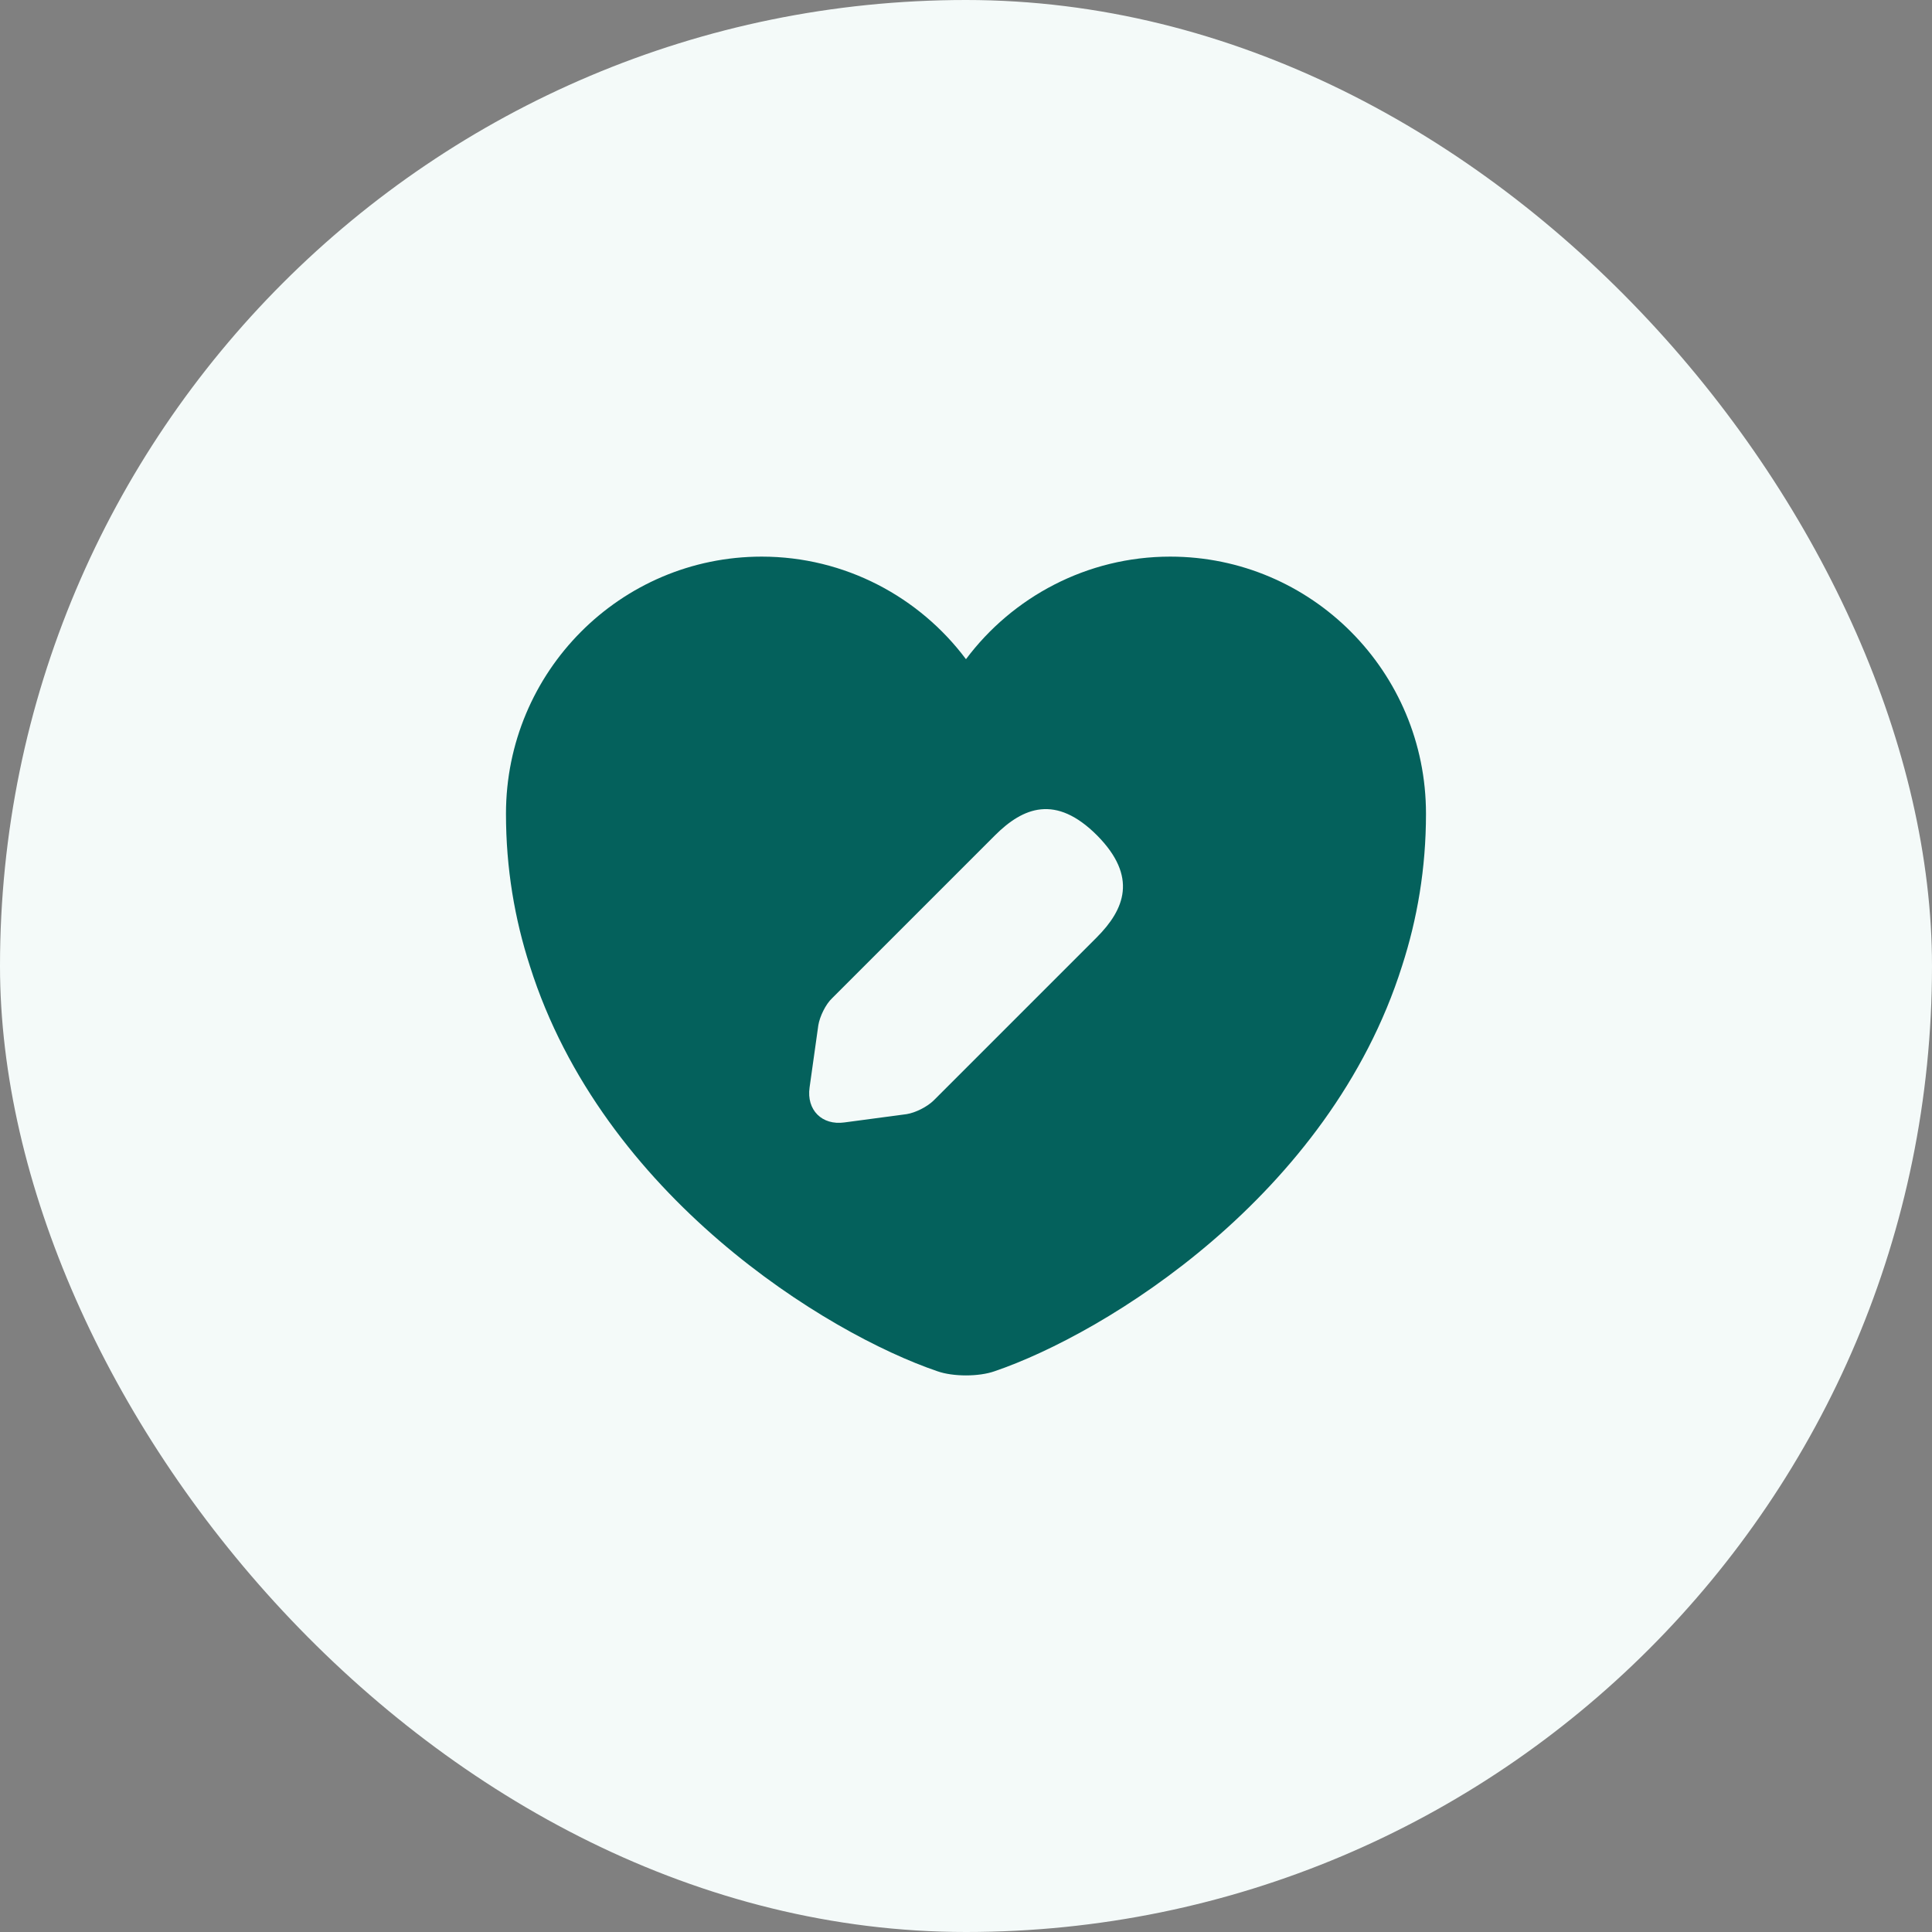
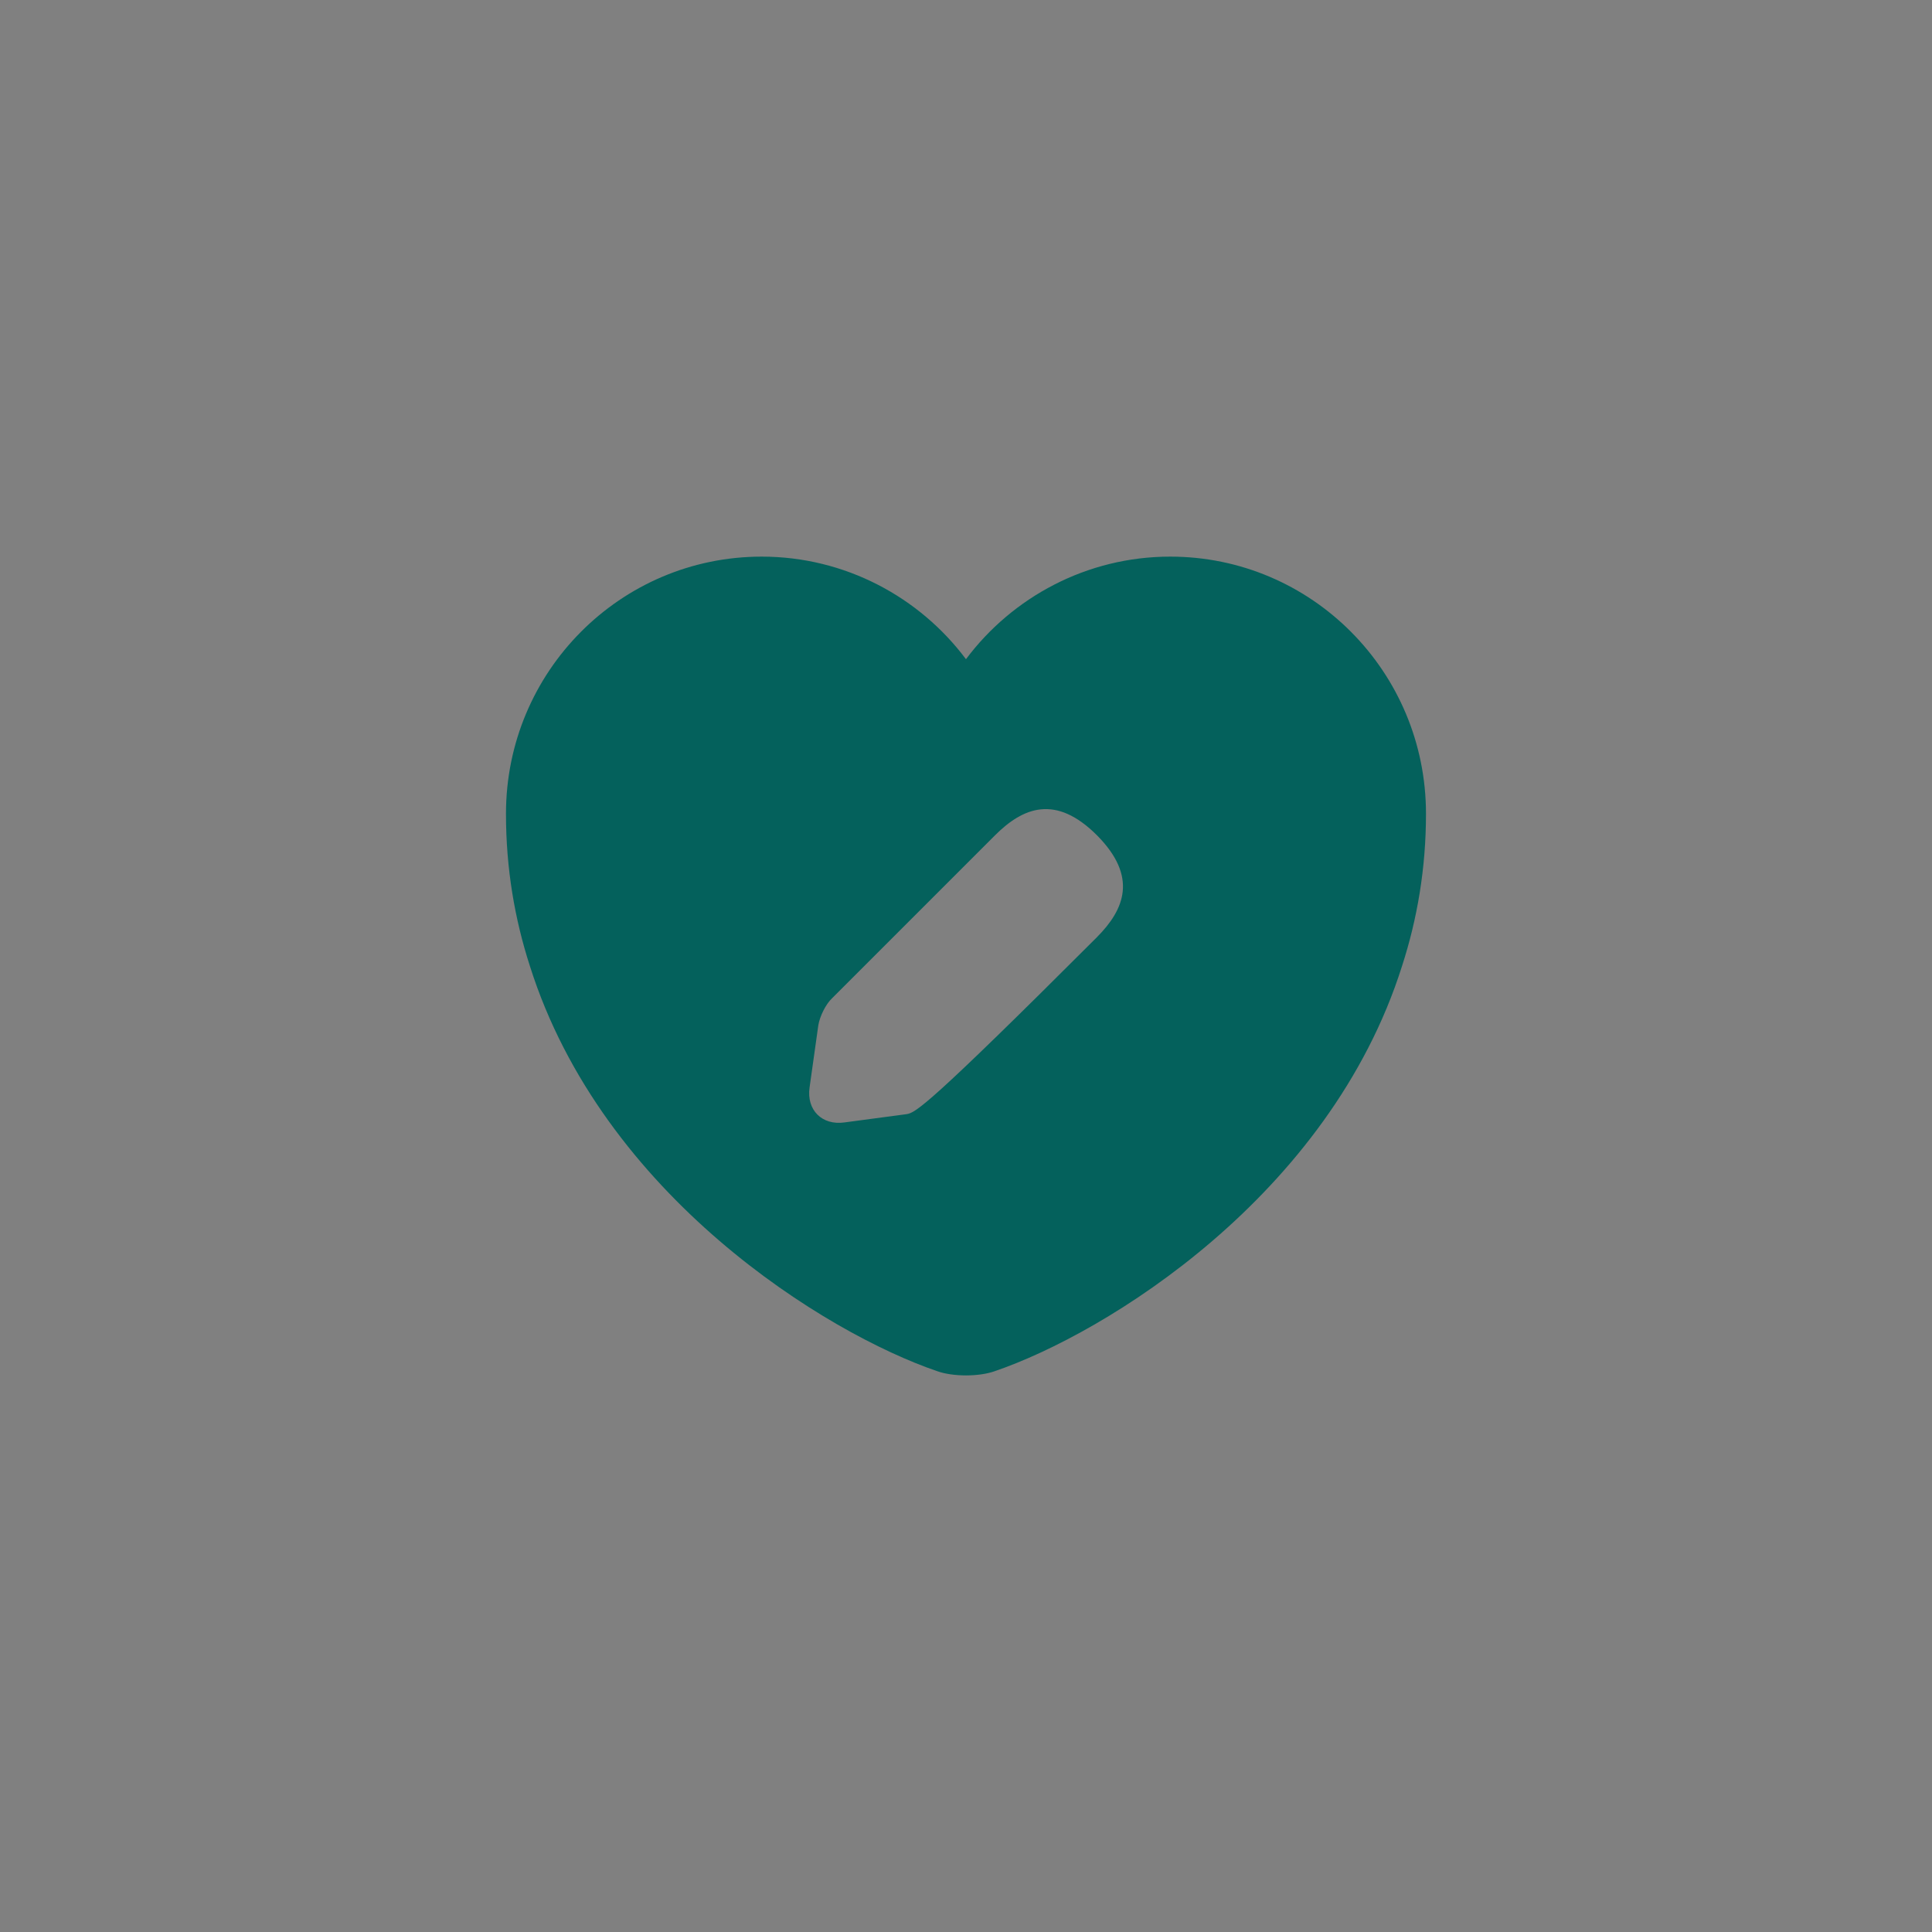
<svg xmlns="http://www.w3.org/2000/svg" width="56" height="56" viewBox="0 0 56 56" fill="none">
  <rect x="0" y="0" width="56" height="56" fill="#808080" stroke="none" />
-   <rect width="56" height="56" rx="28" fill="#F4FAF9" />
-   <path d="M33.919 16.134C31.506 16.134 29.346 17.307 27.999 19.107C26.653 17.307 24.493 16.134 22.079 16.134C17.986 16.134 14.666 19.467 14.666 23.587C14.666 25.174 14.919 26.64 15.359 28C17.466 34.667 23.959 38.654 27.173 39.747C27.626 39.907 28.373 39.907 28.826 39.747C32.039 38.654 38.533 34.667 40.639 28C41.079 26.64 41.333 25.174 41.333 23.587C41.333 19.467 38.013 16.134 33.919 16.134ZM31.786 27.174L27.066 31.894C26.879 32.081 26.533 32.254 26.279 32.294L24.479 32.534C23.826 32.627 23.373 32.174 23.466 31.52L23.719 29.721C23.759 29.467 23.933 29.107 24.119 28.934L28.839 24.214C29.653 23.401 30.599 23.014 31.799 24.214C32.986 25.414 32.599 26.36 31.786 27.174Z" fill="#04615C" />
+   <path d="M33.919 16.134C31.506 16.134 29.346 17.307 27.999 19.107C26.653 17.307 24.493 16.134 22.079 16.134C17.986 16.134 14.666 19.467 14.666 23.587C14.666 25.174 14.919 26.64 15.359 28C17.466 34.667 23.959 38.654 27.173 39.747C27.626 39.907 28.373 39.907 28.826 39.747C32.039 38.654 38.533 34.667 40.639 28C41.079 26.64 41.333 25.174 41.333 23.587C41.333 19.467 38.013 16.134 33.919 16.134ZM31.786 27.174C26.879 32.081 26.533 32.254 26.279 32.294L24.479 32.534C23.826 32.627 23.373 32.174 23.466 31.52L23.719 29.721C23.759 29.467 23.933 29.107 24.119 28.934L28.839 24.214C29.653 23.401 30.599 23.014 31.799 24.214C32.986 25.414 32.599 26.36 31.786 27.174Z" fill="#04615C" />
</svg>